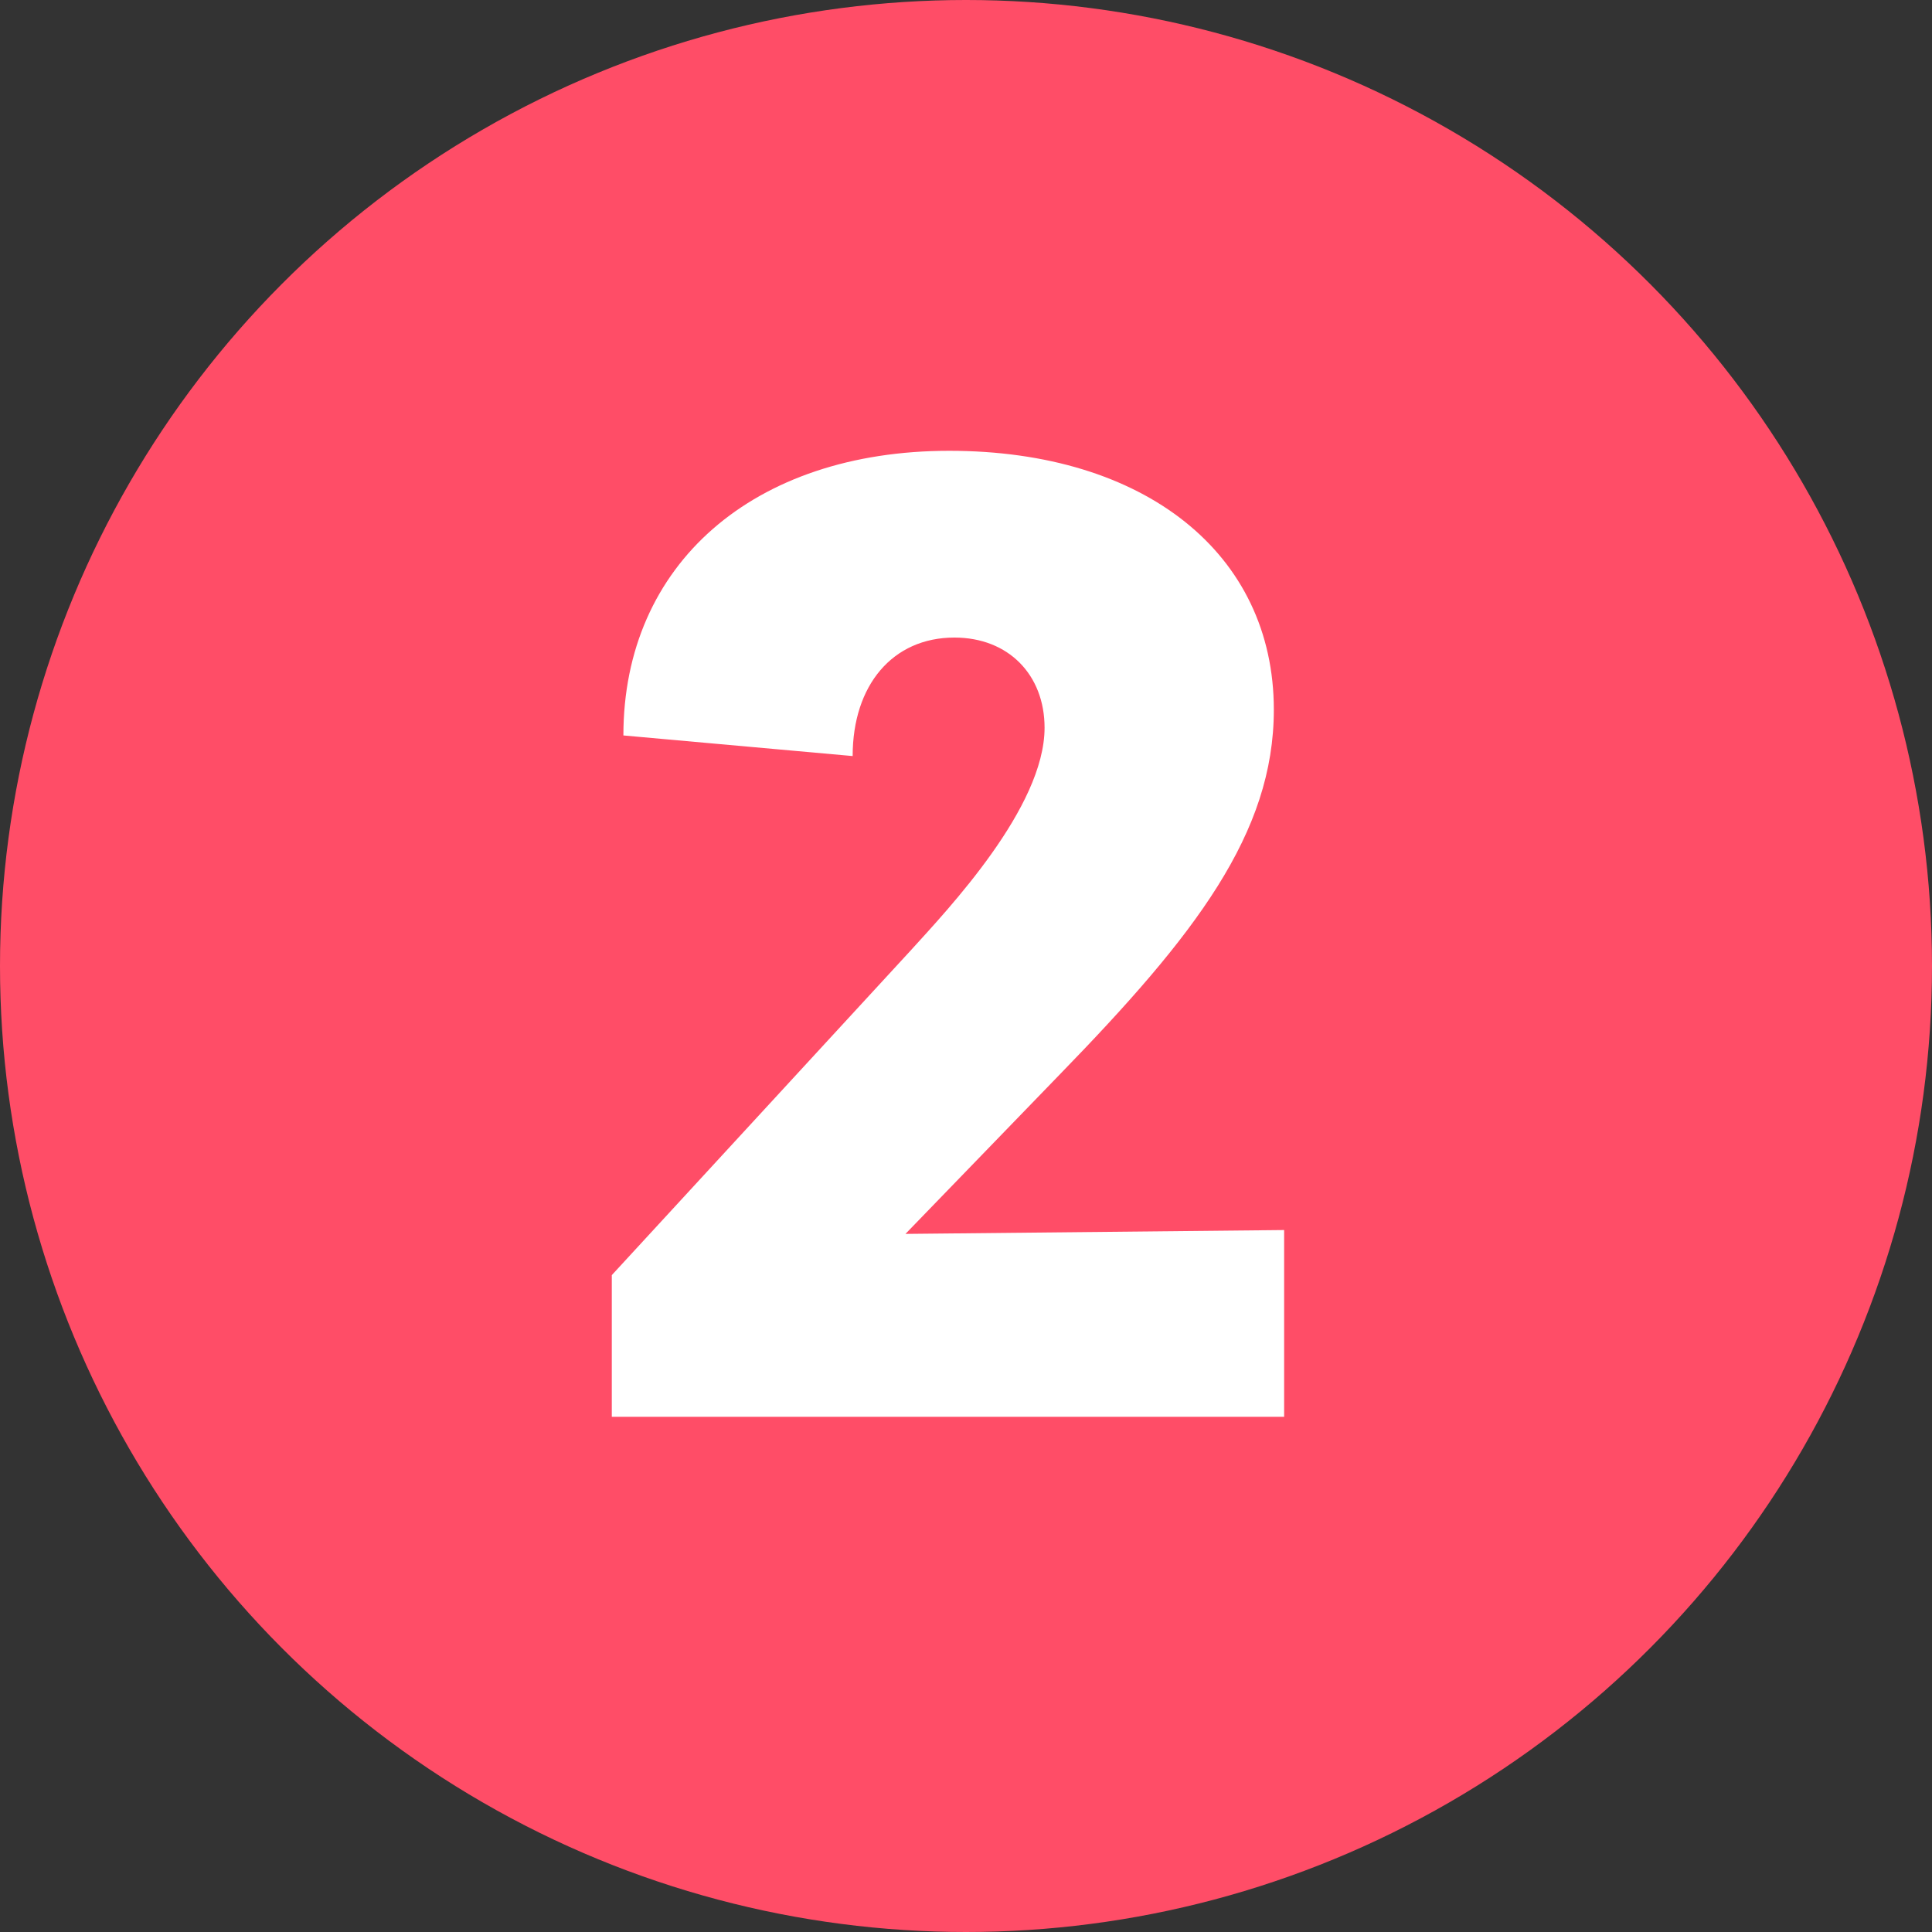
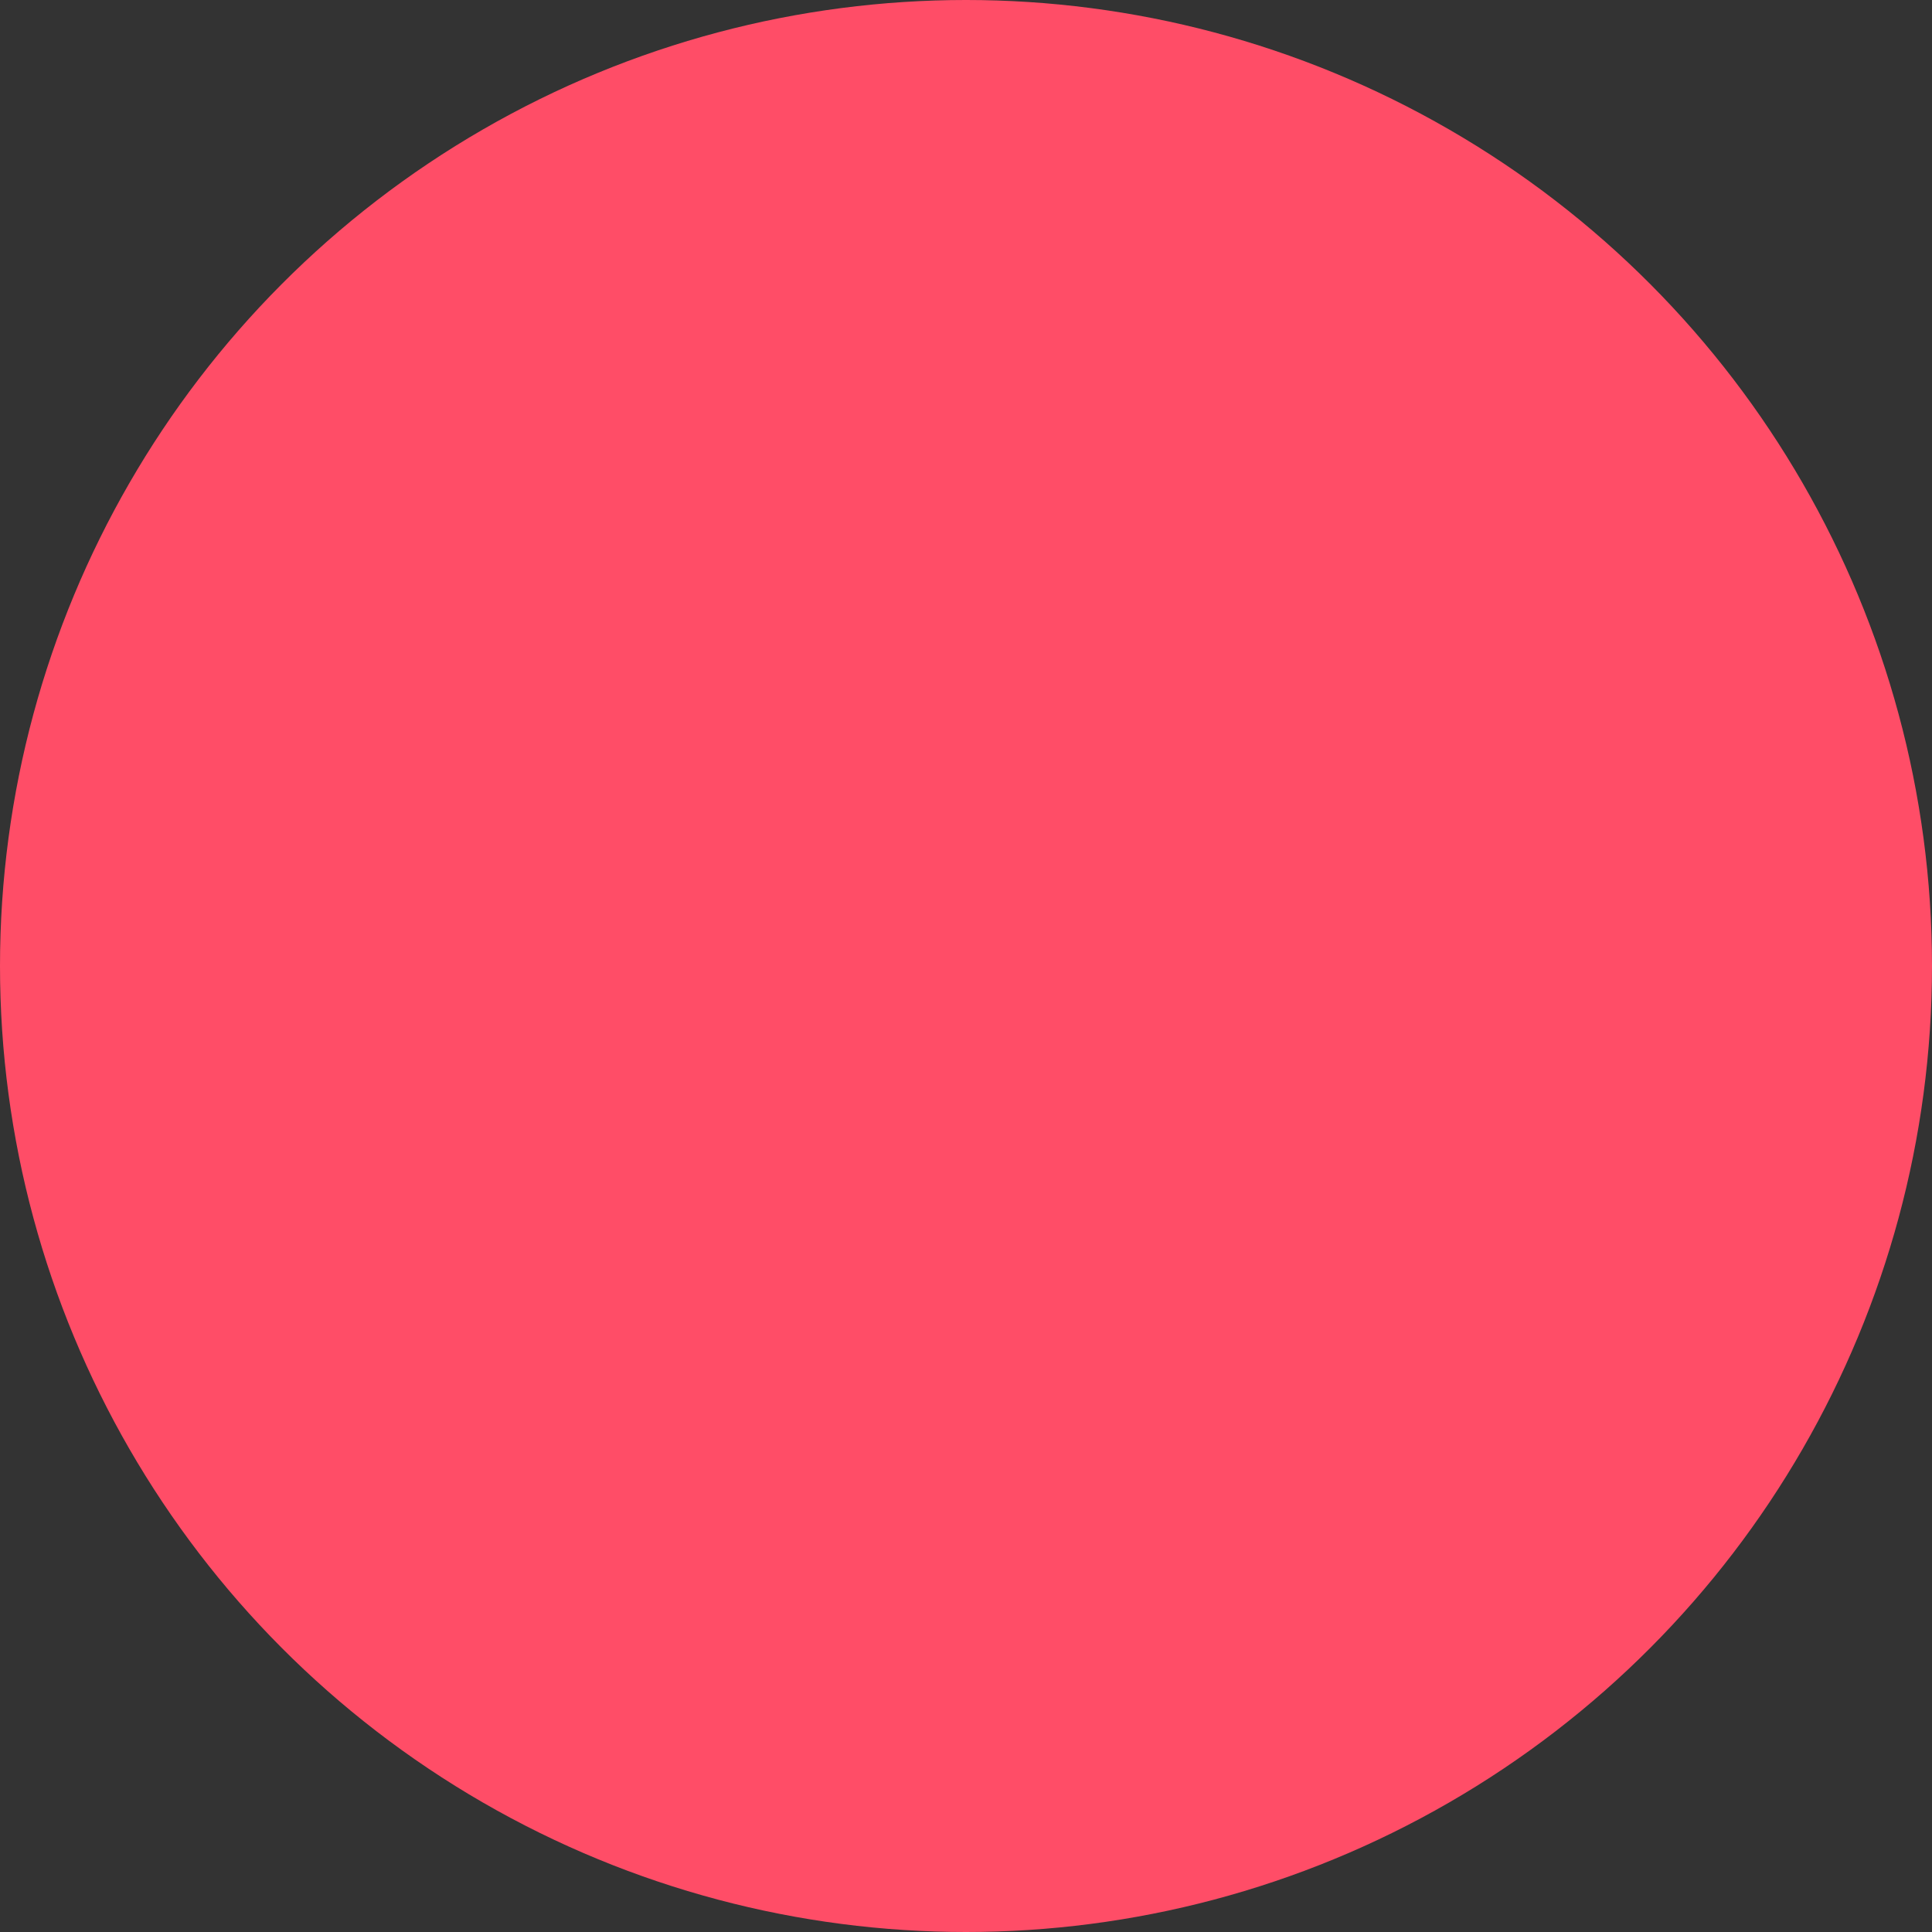
<svg xmlns="http://www.w3.org/2000/svg" height="60" viewBox="0 0 60 60" width="60">
  <rect x="0" y="0" width="60" height="60" fill="#333333" stroke="none" />
  <g fill="none" fill-rule="evenodd">
    <circle cx="30" cy="30" fill="#ff4d67" r="30" />
-     <path d="m19 44v-4.4l9.28-10.08c1.16-1.28 4.16-4.44 4.16-6.92 0-1.64-1.12-2.8-2.8-2.8-1.92 0-3.16 1.48-3.16 3.68l-7.12-.64c0-5.32 4.04-8.84 10.12-8.84s10.08 3.2 10.08 8.04c0 3.84-2.44 7-6.64 11.32l-4.8 4.96 11.76-.12v5.8z" fill="#fff" />
  </g>
</svg>